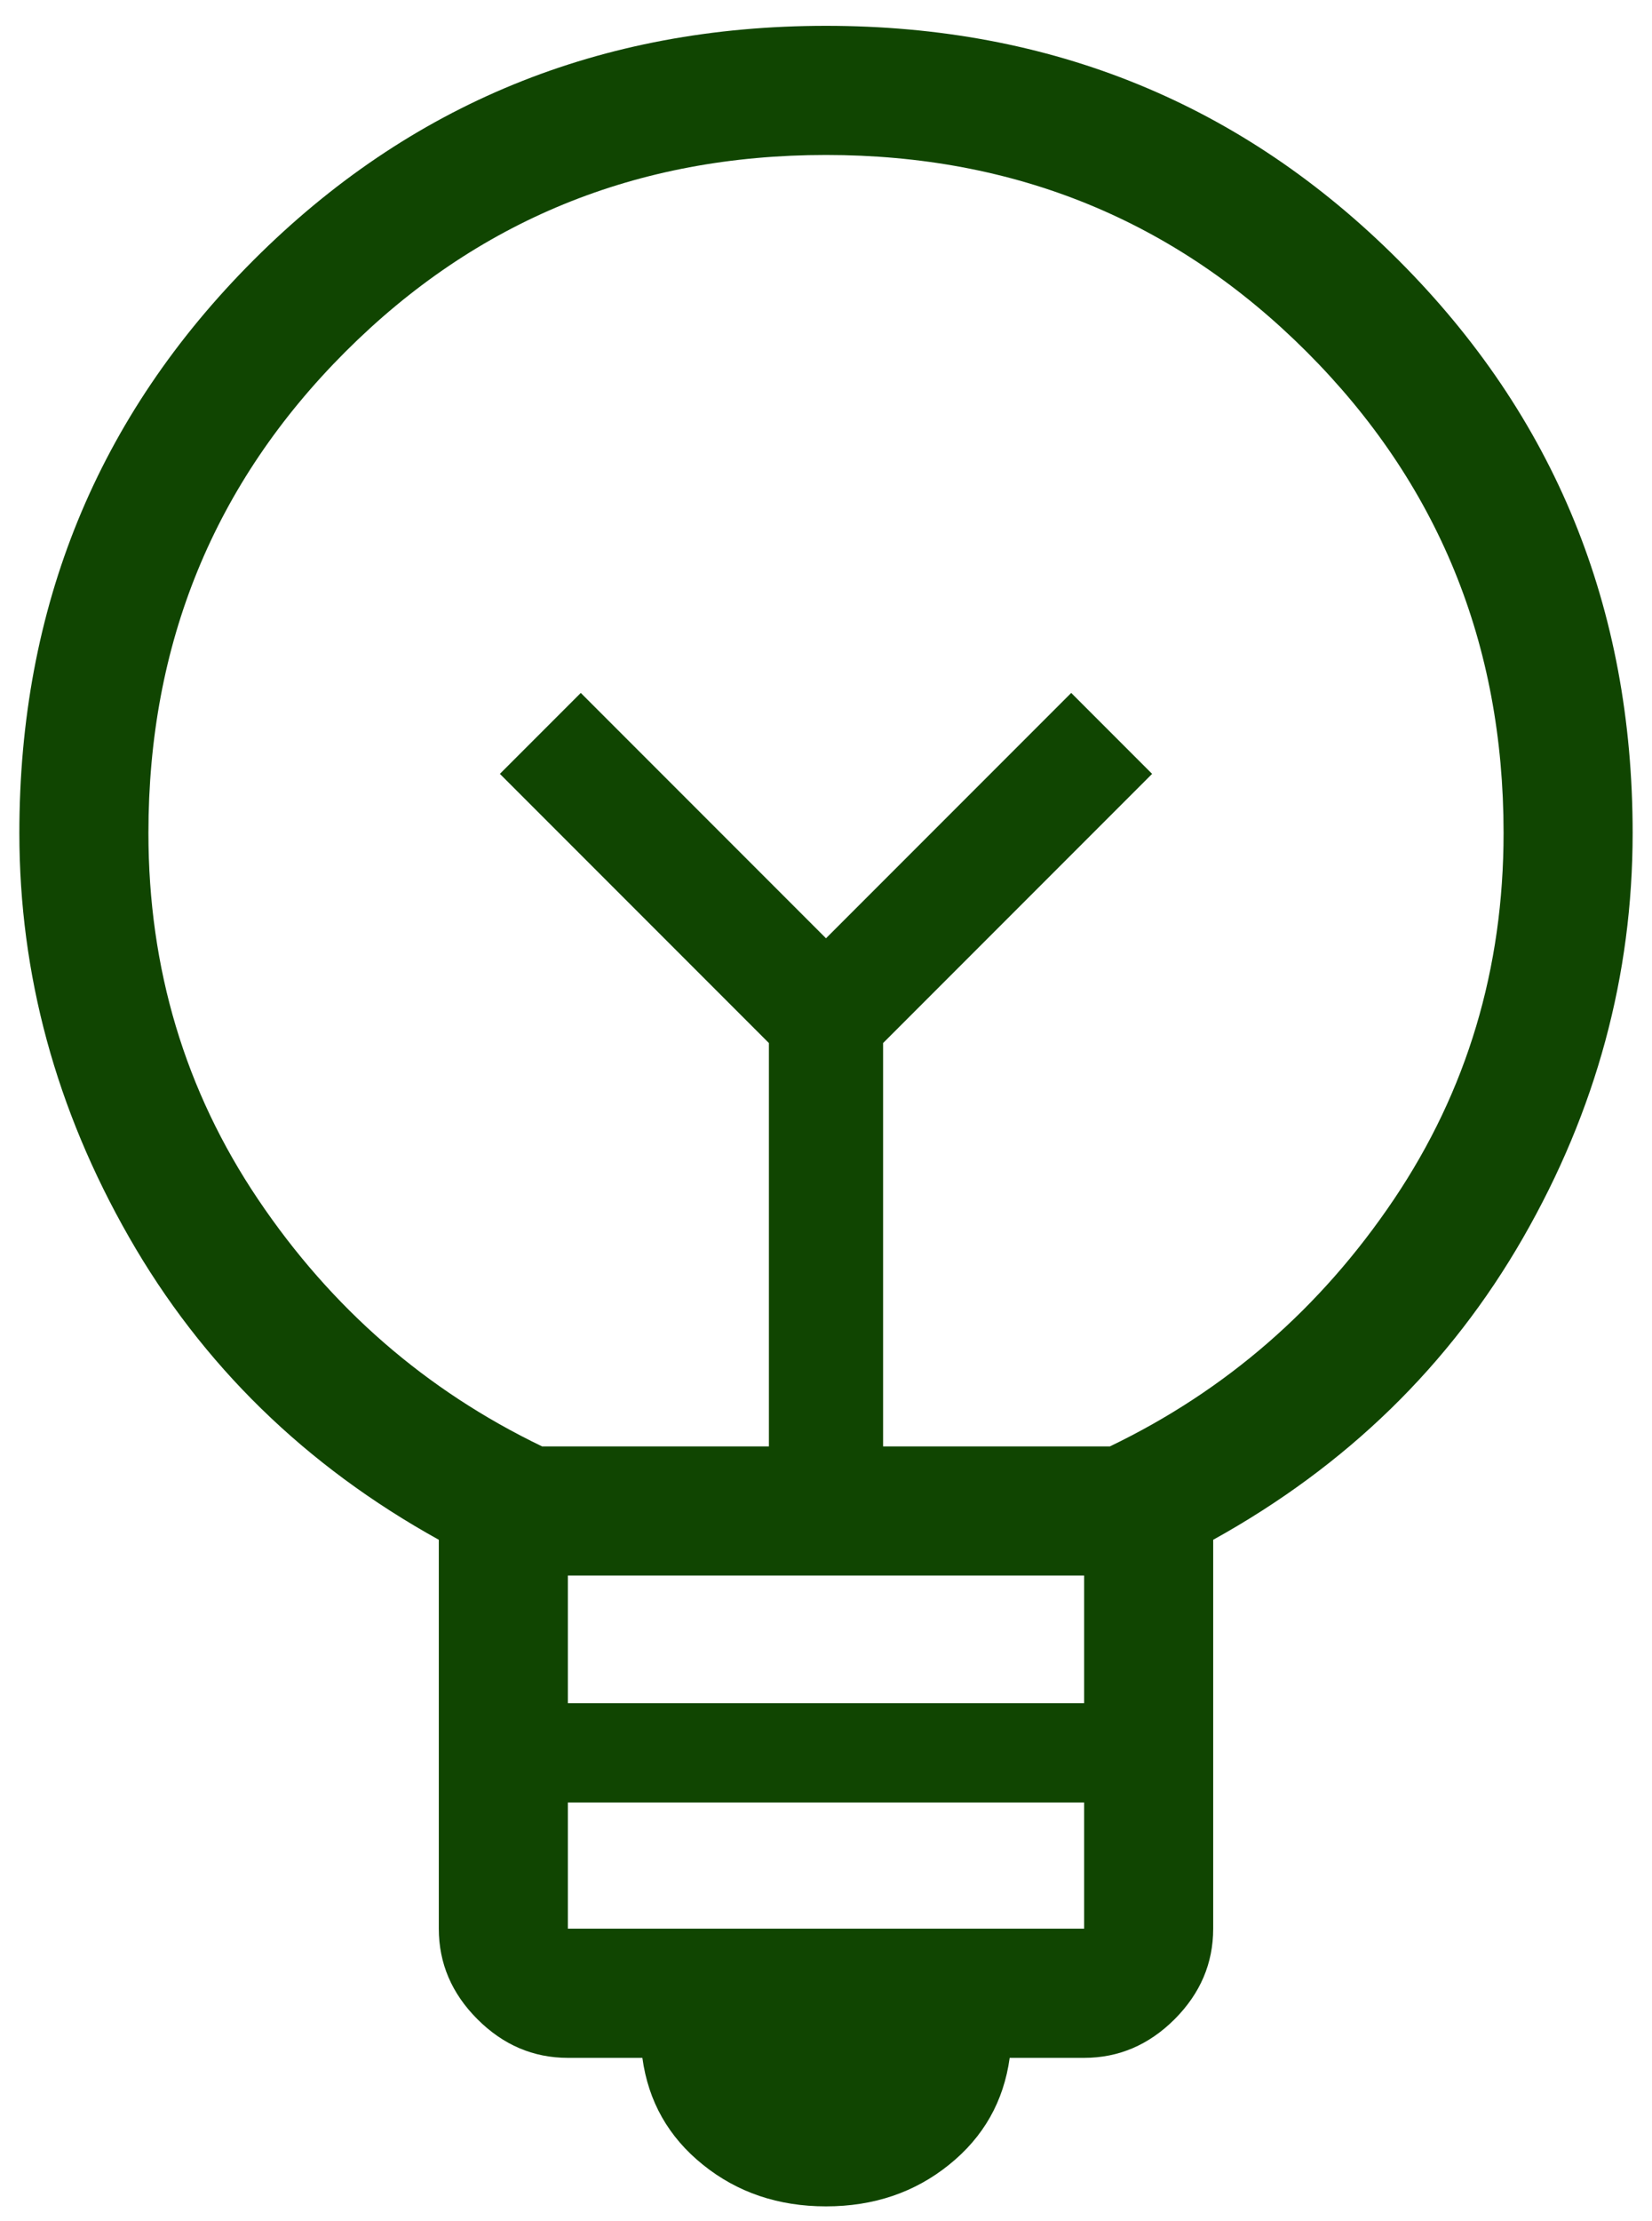
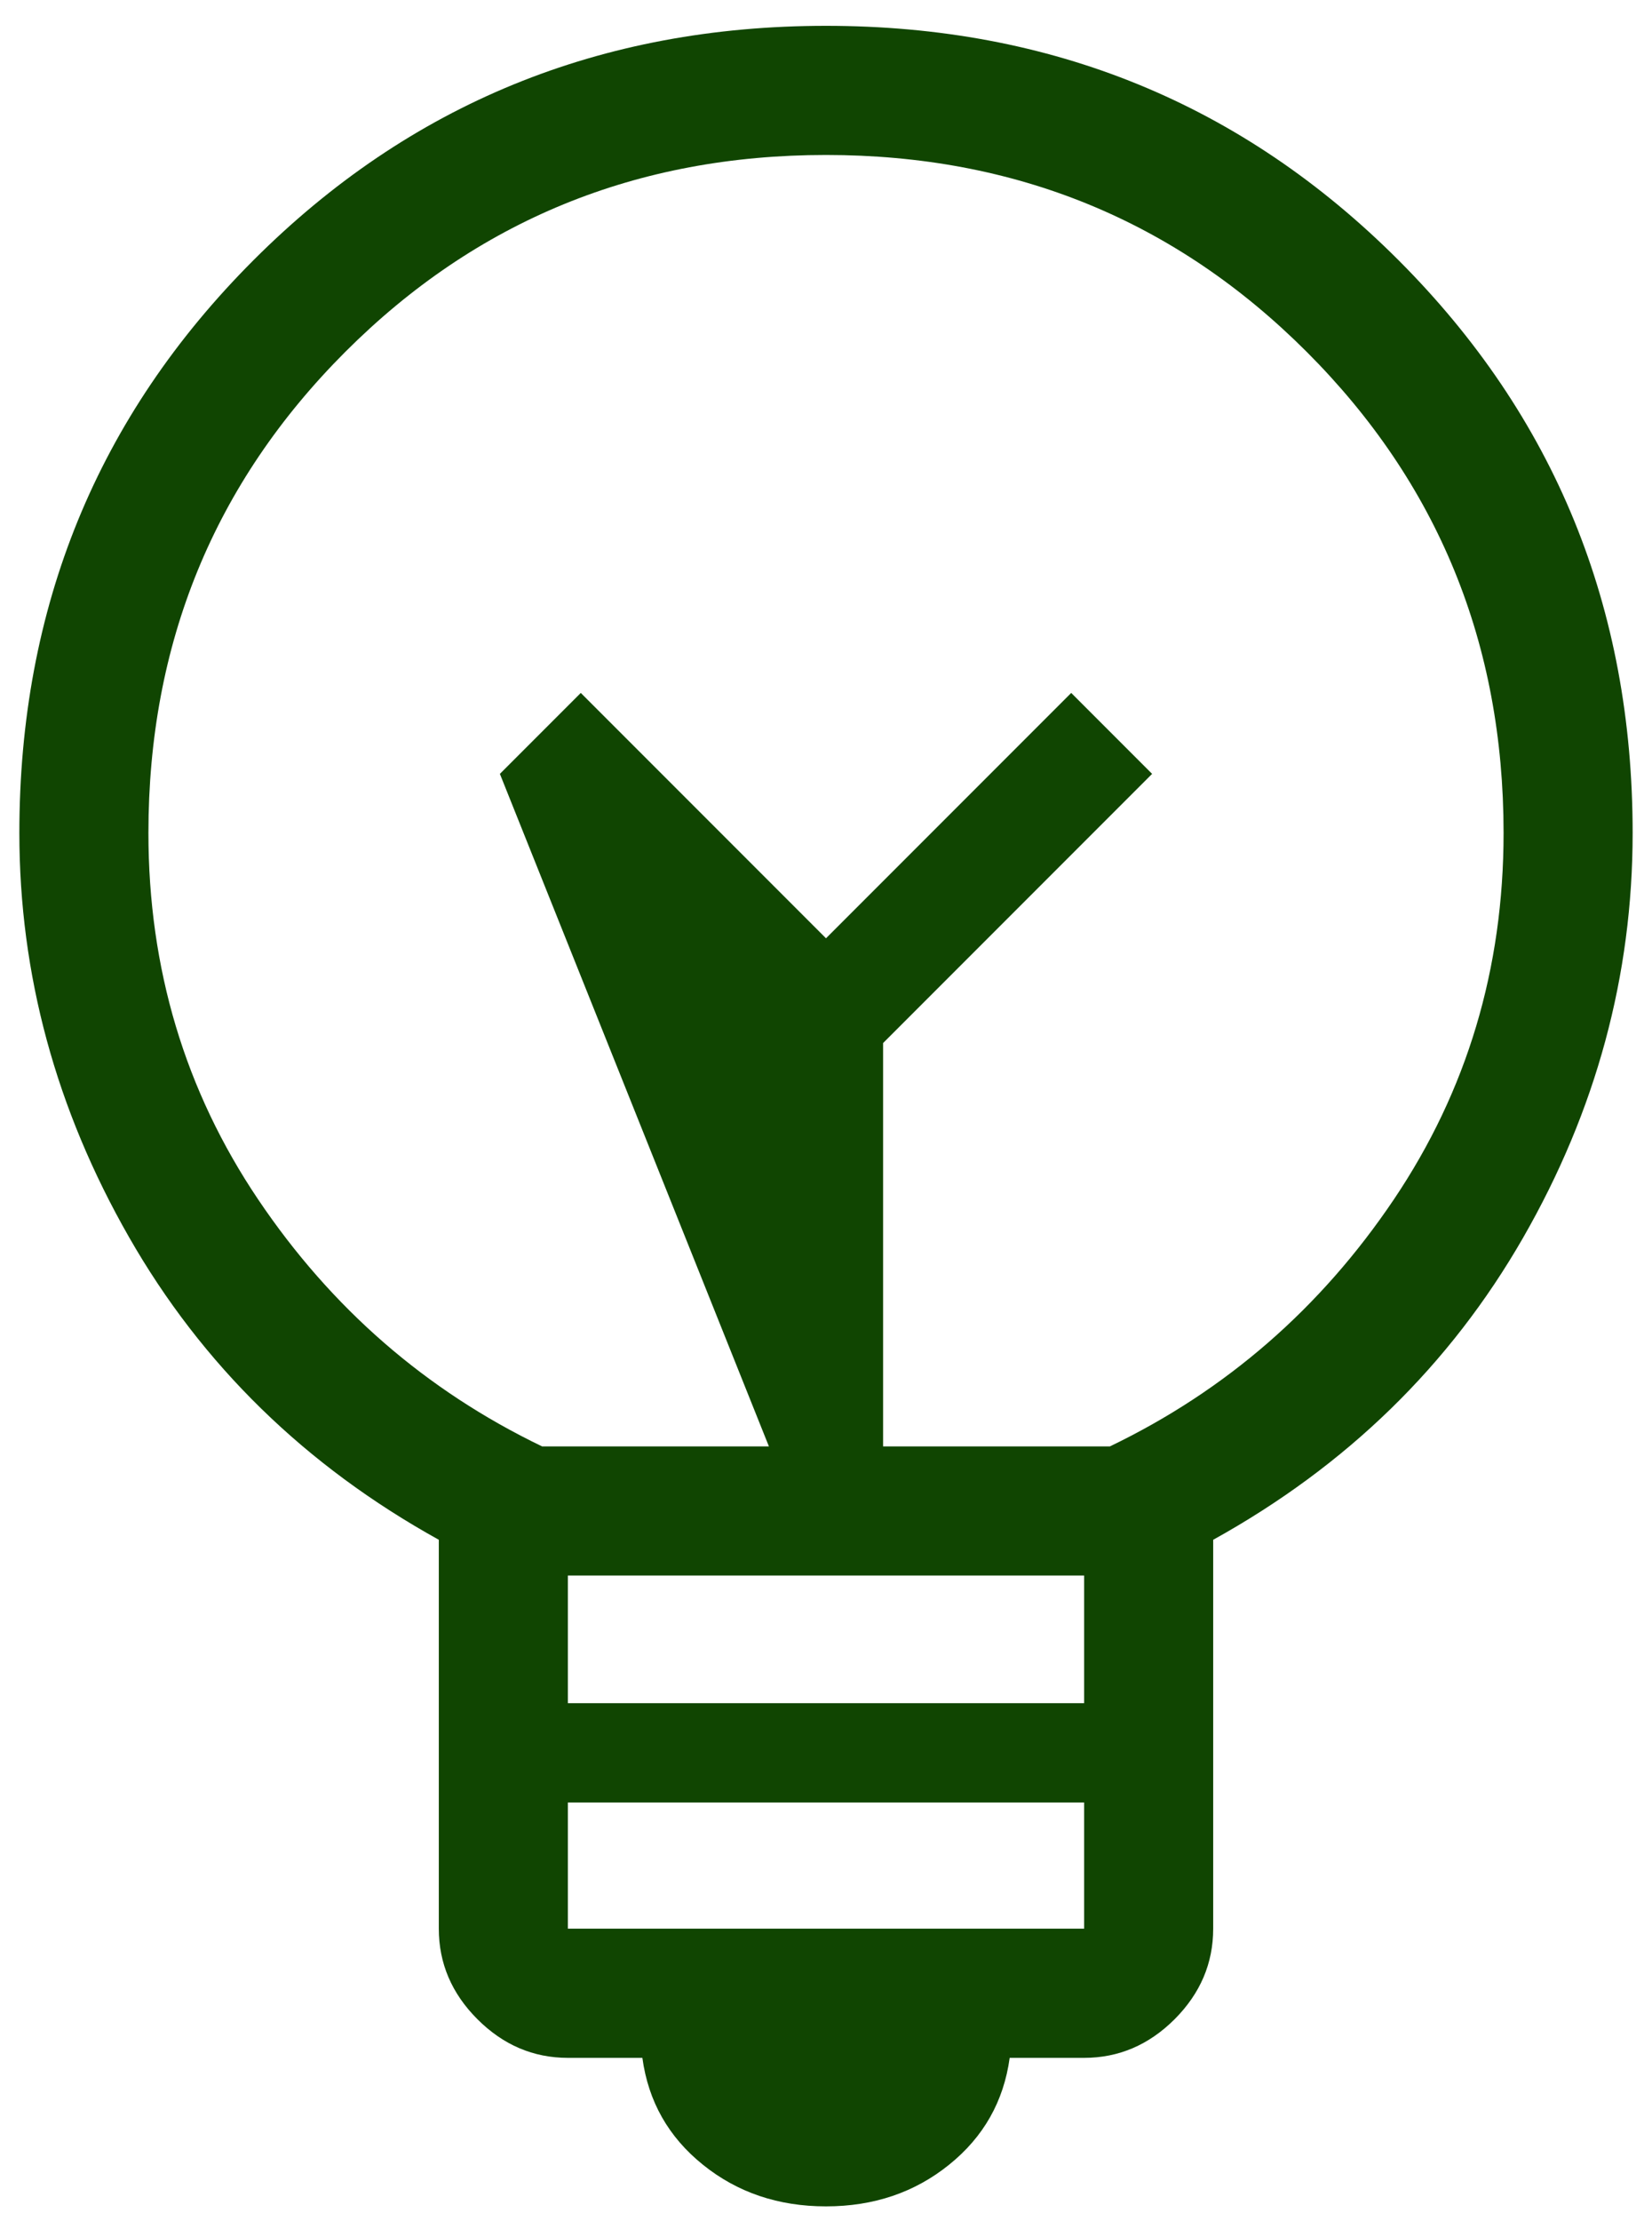
<svg xmlns="http://www.w3.org/2000/svg" width="32" height="43" viewBox="0 0 32 43" fill="none">
-   <path d="M16 42.712C15.077 42.712 14.282 42.443 13.616 41.906C12.949 41.37 12.558 40.68 12.443 39.837H11C10.33 39.837 9.746 39.587 9.248 39.089C8.749 38.59 8.5 38.006 8.5 37.336V29.808C5.913 28.375 3.913 26.422 2.498 23.947C1.083 21.473 0.375 18.865 0.375 16.125C0.375 11.756 1.887 8.06 4.911 5.036C7.935 2.012 11.631 0.5 16 0.5C20.369 0.5 24.065 2.012 27.089 5.036C30.113 8.06 31.625 11.756 31.625 16.125C31.625 18.885 30.918 21.497 29.503 23.961C28.087 26.426 26.087 28.375 23.5 29.808V37.336C23.5 38.006 23.251 38.59 22.753 39.089C22.254 39.587 21.67 39.837 21 39.837H19.558C19.442 40.68 19.051 41.37 18.384 41.906C17.718 42.443 16.923 42.712 16 42.712ZM11 37.336H21V34.894H11V37.336ZM11 32.971H21V30.5H11V32.971ZM10.5 28H14.894V20.192L9.683 14.981L11.25 13.414L16 18.164L20.75 13.414L22.317 14.981L17.106 20.192V28H21.5C23.75 26.917 25.583 25.323 27 23.219C28.417 21.115 29.125 18.75 29.125 16.125C29.125 12.458 27.854 9.354 25.312 6.812C22.771 4.271 19.667 3 16 3C12.333 3 9.229 4.271 6.688 6.812C4.146 9.354 2.875 12.458 2.875 16.125C2.875 18.75 3.583 21.115 5 23.219C6.417 25.323 8.25 26.917 10.5 28Z" fill="#104501" />
+   <path d="M16 42.712C15.077 42.712 14.282 42.443 13.616 41.906C12.949 41.37 12.558 40.68 12.443 39.837H11C10.33 39.837 9.746 39.587 9.248 39.089C8.749 38.59 8.5 38.006 8.5 37.336V29.808C5.913 28.375 3.913 26.422 2.498 23.947C1.083 21.473 0.375 18.865 0.375 16.125C0.375 11.756 1.887 8.06 4.911 5.036C7.935 2.012 11.631 0.5 16 0.5C20.369 0.5 24.065 2.012 27.089 5.036C30.113 8.06 31.625 11.756 31.625 16.125C31.625 18.885 30.918 21.497 29.503 23.961C28.087 26.426 26.087 28.375 23.5 29.808V37.336C23.5 38.006 23.251 38.59 22.753 39.089C22.254 39.587 21.67 39.837 21 39.837H19.558C19.442 40.68 19.051 41.37 18.384 41.906C17.718 42.443 16.923 42.712 16 42.712ZM11 37.336H21V34.894H11V37.336ZM11 32.971H21V30.5H11V32.971ZM10.5 28H14.894L9.683 14.981L11.25 13.414L16 18.164L20.75 13.414L22.317 14.981L17.106 20.192V28H21.5C23.75 26.917 25.583 25.323 27 23.219C28.417 21.115 29.125 18.75 29.125 16.125C29.125 12.458 27.854 9.354 25.312 6.812C22.771 4.271 19.667 3 16 3C12.333 3 9.229 4.271 6.688 6.812C4.146 9.354 2.875 12.458 2.875 16.125C2.875 18.75 3.583 21.115 5 23.219C6.417 25.323 8.25 26.917 10.5 28Z" fill="#104501" />
</svg>